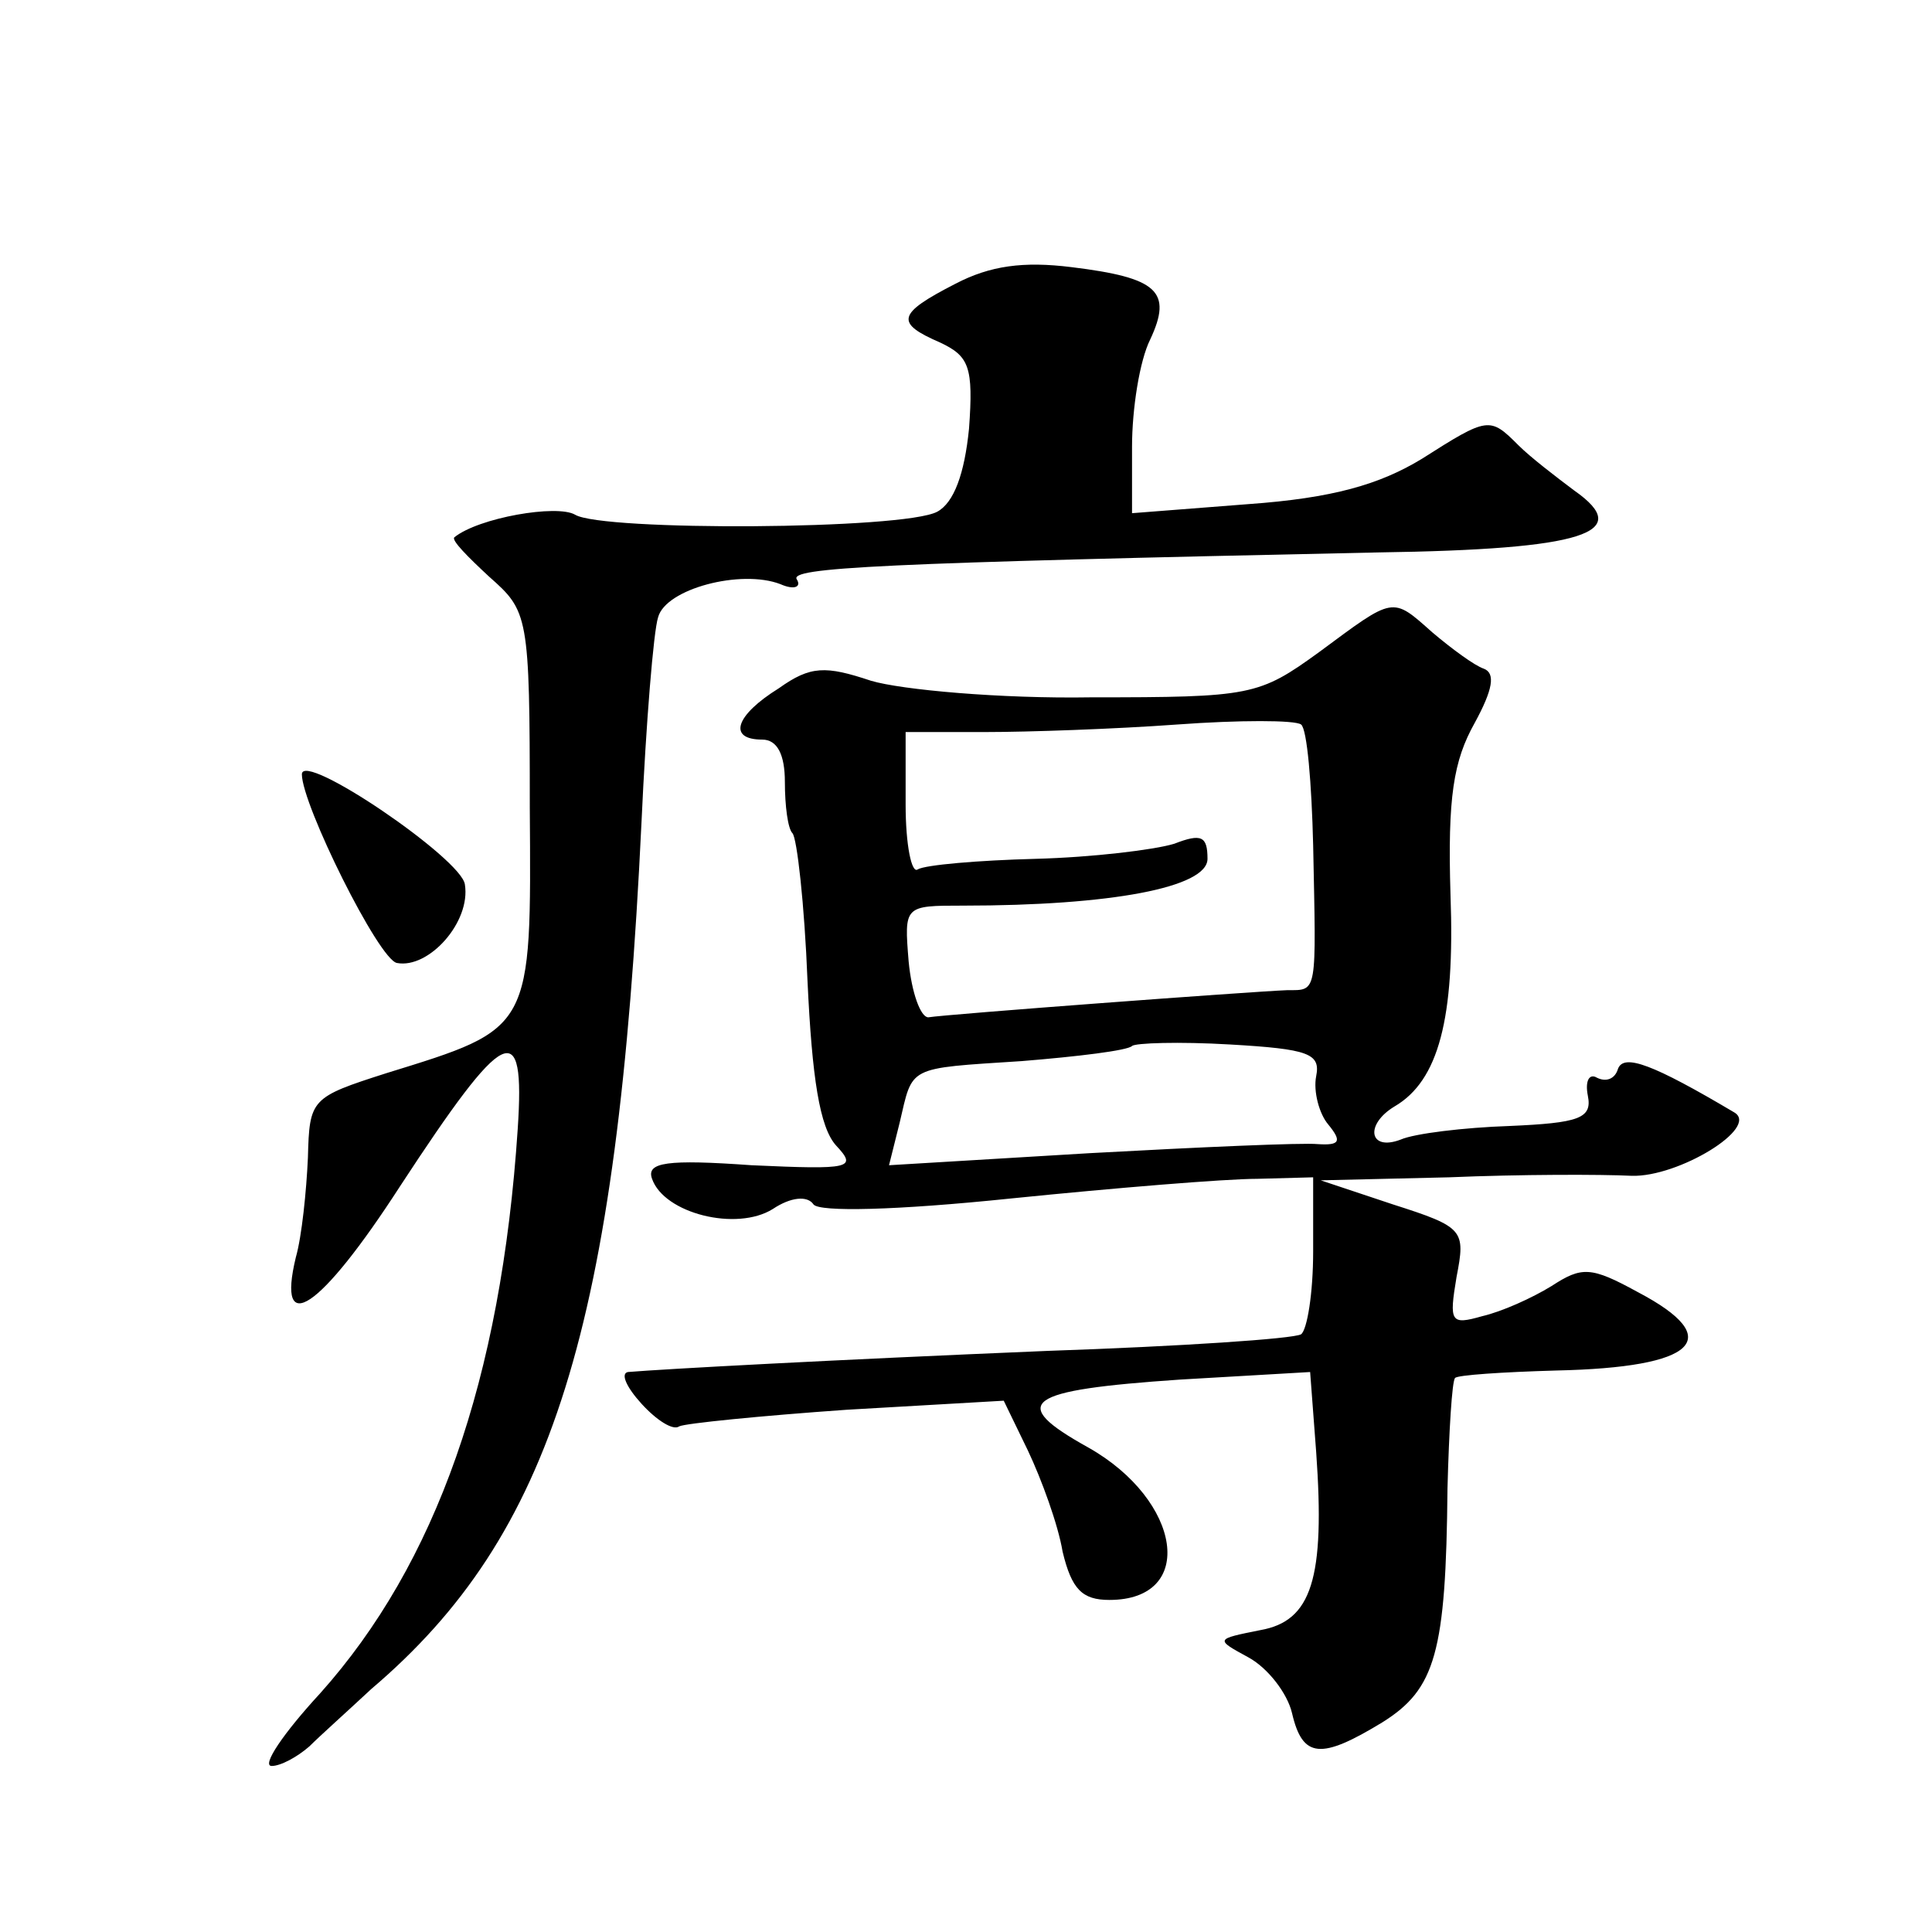
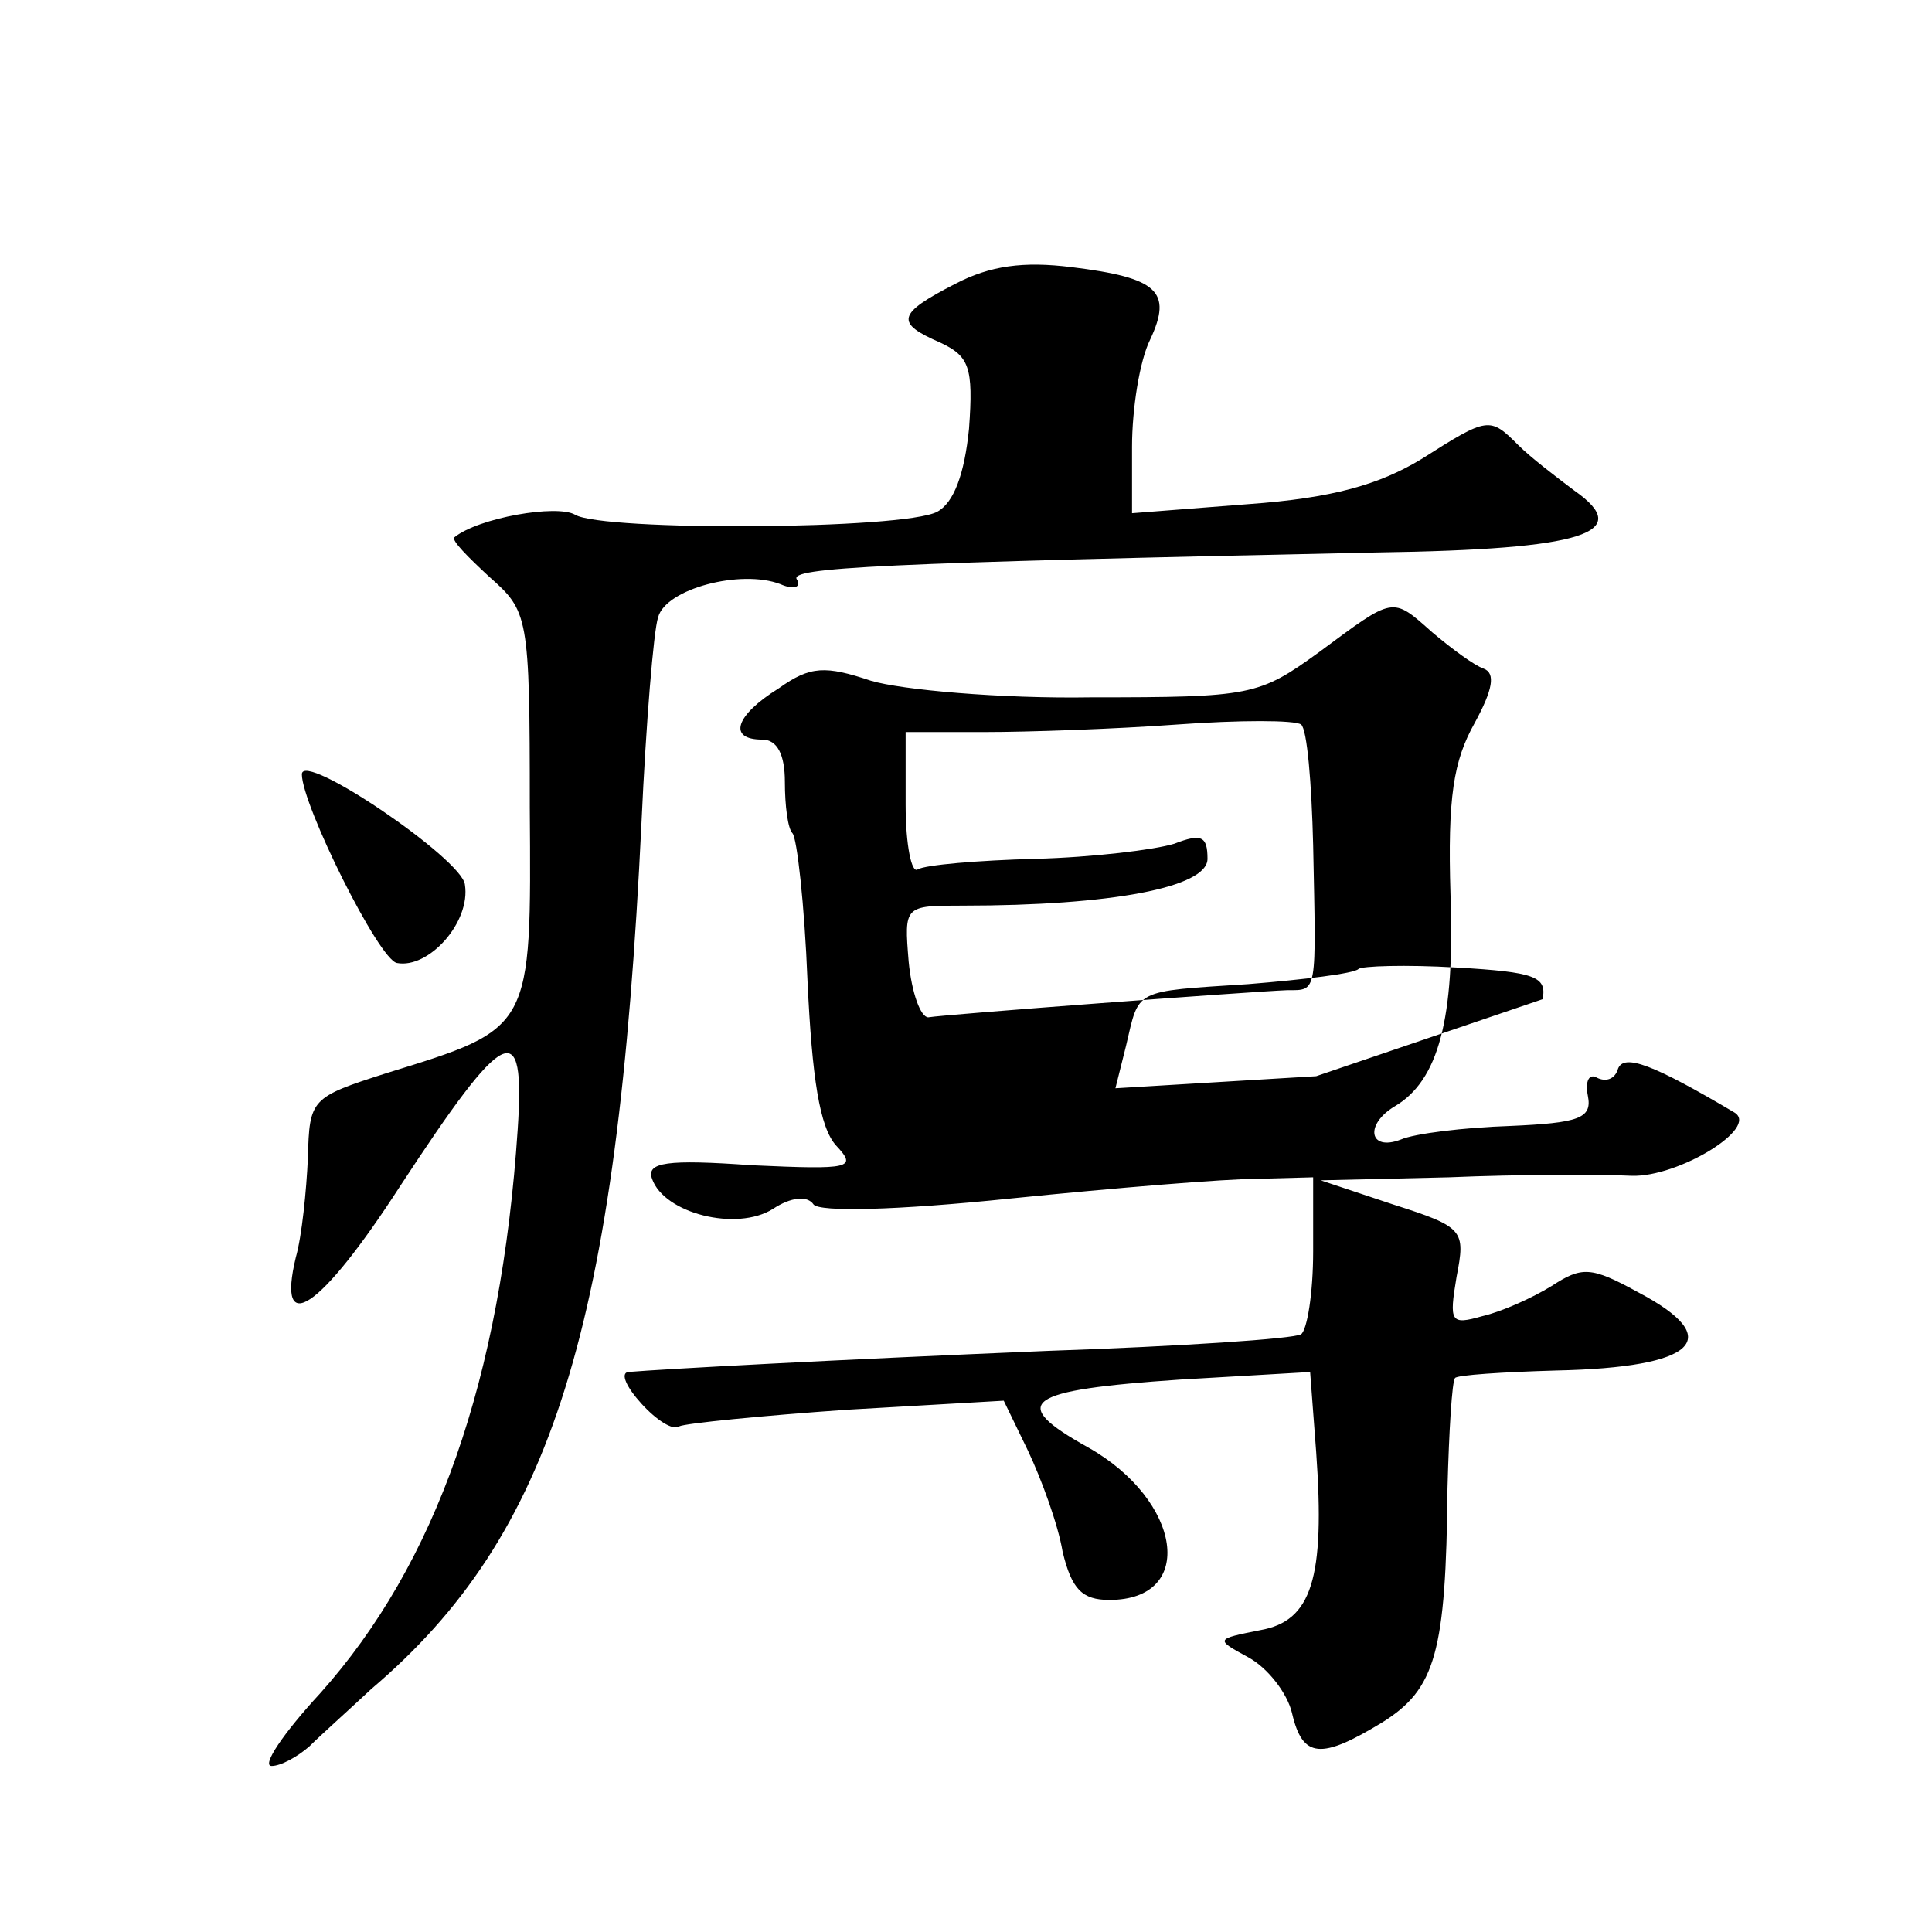
<svg xmlns="http://www.w3.org/2000/svg" version="1.0" width="128pt" height="128pt" viewBox="0 0 128 128" preserveAspectRatio="xMidYMid meet">
  <g transform="translate(0,128) scale(0.1,-0.1)" fill="#0" stroke="none">
-     <path d="M633 1092 c-39 -20 -40 -26 -10 -39 19 -9 22 -16 19 -57 -3 -30 -10 -49 -21 -55 -22 -12 -222 -13 -240 -2 -12 7 -64 -2 -80 -15 -2 -2 9 -13 23 -26 26 -23 27 -25 27 -153 1 -148 2 -146 -95 -176 -50 -16 -51 -17 -52 -56 -1 -22 -4 -52 -8 -66 -13 -54 16 -35 69 47 70 107 83 113 78 38 -11 -166 -54 -288 -131 -374 -24 -26 -39 -48 -32 -48 6 0 17 6 25 13 7 7 26 24 41 38 120 102 163 239 179 574 3 66 8 127 11 136 5 19 55 32 81 22 9 -4 14 -2 11 3 -6 8 54 11 385 18 137 2 170 13 130 41 -12 9 -29 22 -37 30 -19 19 -20 19 -64 -9 -28 -17 -59 -26 -115 -30 l-77 -6 0 44 c0 25 5 57 12 71 15 32 5 41 -52 48 -32 4 -54 1 -77 -11z M874 848 c-40 -29 -45 -30 -151 -30 -60 -1 -126 5 -146 11 -30 10 -40 10 -61 -5 -29 -18 -34 -34 -11 -34 10 0 15 -10 15 -28 0 -16 2 -31 5 -34 3 -3 8 -47 10 -98 3 -64 8 -97 19 -109 14 -15 10 -16 -56 -13 -56 4 -70 2 -66 -9 8 -23 56 -35 80 -20 12 8 23 9 27 3 4 -5 54 -4 131 4 69 7 142 13 163 13 l37 1 0 -49 c0 -28 -4 -52 -8 -55 -5 -3 -80 -8 -168 -11 -144 -6 -254 -12 -278 -14 -5 -1 -1 -10 9 -21 10 -11 21 -18 25 -15 4 2 54 7 111 11 l104 6 16 -33 c9 -19 20 -49 23 -67 6 -25 13 -32 31 -32 58 0 48 66 -14 101 -54 30 -42 38 61 45 l86 5 4 -53 c6 -84 -3 -112 -37 -118 -30 -6 -30 -6 -8 -18 13 -7 26 -24 29 -37 7 -30 19 -31 60 -6 35 22 42 46 43 155 1 38 3 71 5 73 1 2 32 4 67 5 93 2 113 21 54 52 -31 17 -37 17 -57 4 -13 -8 -33 -17 -46 -20 -21 -6 -22 -4 -17 26 6 31 5 33 -42 48 l-48 16 85 2 c47 2 101 2 121 1 31 -1 85 32 68 42 -54 32 -73 39 -77 29 -2 -7 -8 -9 -14 -6 -5 3 -8 -2 -6 -12 3 -15 -6 -18 -52 -20 -30 -1 -63 -5 -72 -9 -21 -8 -24 10 -4 22 29 17 40 58 37 140 -2 65 2 89 16 114 12 22 14 33 6 36 -6 2 -21 13 -34 24 -27 24 -25 24 -75 -13z m-4 -128 c2 -99 3 -96 -17 -96 -25 -1 -226 -16 -238 -18 -5 0 -11 16 -13 37 -3 37 -3 37 36 37 98 0 162 12 162 31 0 15 -4 17 -22 10 -13 -4 -54 -9 -92 -10 -38 -1 -73 -4 -78 -7 -4 -3 -8 16 -8 43 l0 48 53 0 c28 0 86 2 127 5 41 3 78 3 82 0 4 -3 7 -39 8 -80z m2 -153 c-2 -10 2 -25 8 -32 9 -11 8 -14 -7 -13 -10 1 -78 -2 -151 -6 l-133 -8 7 28 c9 38 4 36 81 41 37 3 70 7 73 10 2 2 31 3 65 1 52 -3 60 -6 57 -21z M200 767 c0 -20 51 -123 63 -125 21 -4 49 27 45 52 -2 17 -108 89 -108 73z" />
+     <path d="M633 1092 c-39 -20 -40 -26 -10 -39 19 -9 22 -16 19 -57 -3 -30 -10 -49 -21 -55 -22 -12 -222 -13 -240 -2 -12 7 -64 -2 -80 -15 -2 -2 9 -13 23 -26 26 -23 27 -25 27 -153 1 -148 2 -146 -95 -176 -50 -16 -51 -17 -52 -56 -1 -22 -4 -52 -8 -66 -13 -54 16 -35 69 47 70 107 83 113 78 38 -11 -166 -54 -288 -131 -374 -24 -26 -39 -48 -32 -48 6 0 17 6 25 13 7 7 26 24 41 38 120 102 163 239 179 574 3 66 8 127 11 136 5 19 55 32 81 22 9 -4 14 -2 11 3 -6 8 54 11 385 18 137 2 170 13 130 41 -12 9 -29 22 -37 30 -19 19 -20 19 -64 -9 -28 -17 -59 -26 -115 -30 l-77 -6 0 44 c0 25 5 57 12 71 15 32 5 41 -52 48 -32 4 -54 1 -77 -11z M874 848 c-40 -29 -45 -30 -151 -30 -60 -1 -126 5 -146 11 -30 10 -40 10 -61 -5 -29 -18 -34 -34 -11 -34 10 0 15 -10 15 -28 0 -16 2 -31 5 -34 3 -3 8 -47 10 -98 3 -64 8 -97 19 -109 14 -15 10 -16 -56 -13 -56 4 -70 2 -66 -9 8 -23 56 -35 80 -20 12 8 23 9 27 3 4 -5 54 -4 131 4 69 7 142 13 163 13 l37 1 0 -49 c0 -28 -4 -52 -8 -55 -5 -3 -80 -8 -168 -11 -144 -6 -254 -12 -278 -14 -5 -1 -1 -10 9 -21 10 -11 21 -18 25 -15 4 2 54 7 111 11 l104 6 16 -33 c9 -19 20 -49 23 -67 6 -25 13 -32 31 -32 58 0 48 66 -14 101 -54 30 -42 38 61 45 l86 5 4 -53 c6 -84 -3 -112 -37 -118 -30 -6 -30 -6 -8 -18 13 -7 26 -24 29 -37 7 -30 19 -31 60 -6 35 22 42 46 43 155 1 38 3 71 5 73 1 2 32 4 67 5 93 2 113 21 54 52 -31 17 -37 17 -57 4 -13 -8 -33 -17 -46 -20 -21 -6 -22 -4 -17 26 6 31 5 33 -42 48 l-48 16 85 2 c47 2 101 2 121 1 31 -1 85 32 68 42 -54 32 -73 39 -77 29 -2 -7 -8 -9 -14 -6 -5 3 -8 -2 -6 -12 3 -15 -6 -18 -52 -20 -30 -1 -63 -5 -72 -9 -21 -8 -24 10 -4 22 29 17 40 58 37 140 -2 65 2 89 16 114 12 22 14 33 6 36 -6 2 -21 13 -34 24 -27 24 -25 24 -75 -13z m-4 -128 c2 -99 3 -96 -17 -96 -25 -1 -226 -16 -238 -18 -5 0 -11 16 -13 37 -3 37 -3 37 36 37 98 0 162 12 162 31 0 15 -4 17 -22 10 -13 -4 -54 -9 -92 -10 -38 -1 -73 -4 -78 -7 -4 -3 -8 16 -8 43 l0 48 53 0 c28 0 86 2 127 5 41 3 78 3 82 0 4 -3 7 -39 8 -80z m2 -153 l-133 -8 7 28 c9 38 4 36 81 41 37 3 70 7 73 10 2 2 31 3 65 1 52 -3 60 -6 57 -21z M200 767 c0 -20 51 -123 63 -125 21 -4 49 27 45 52 -2 17 -108 89 -108 73z" />
  </g>
</svg>